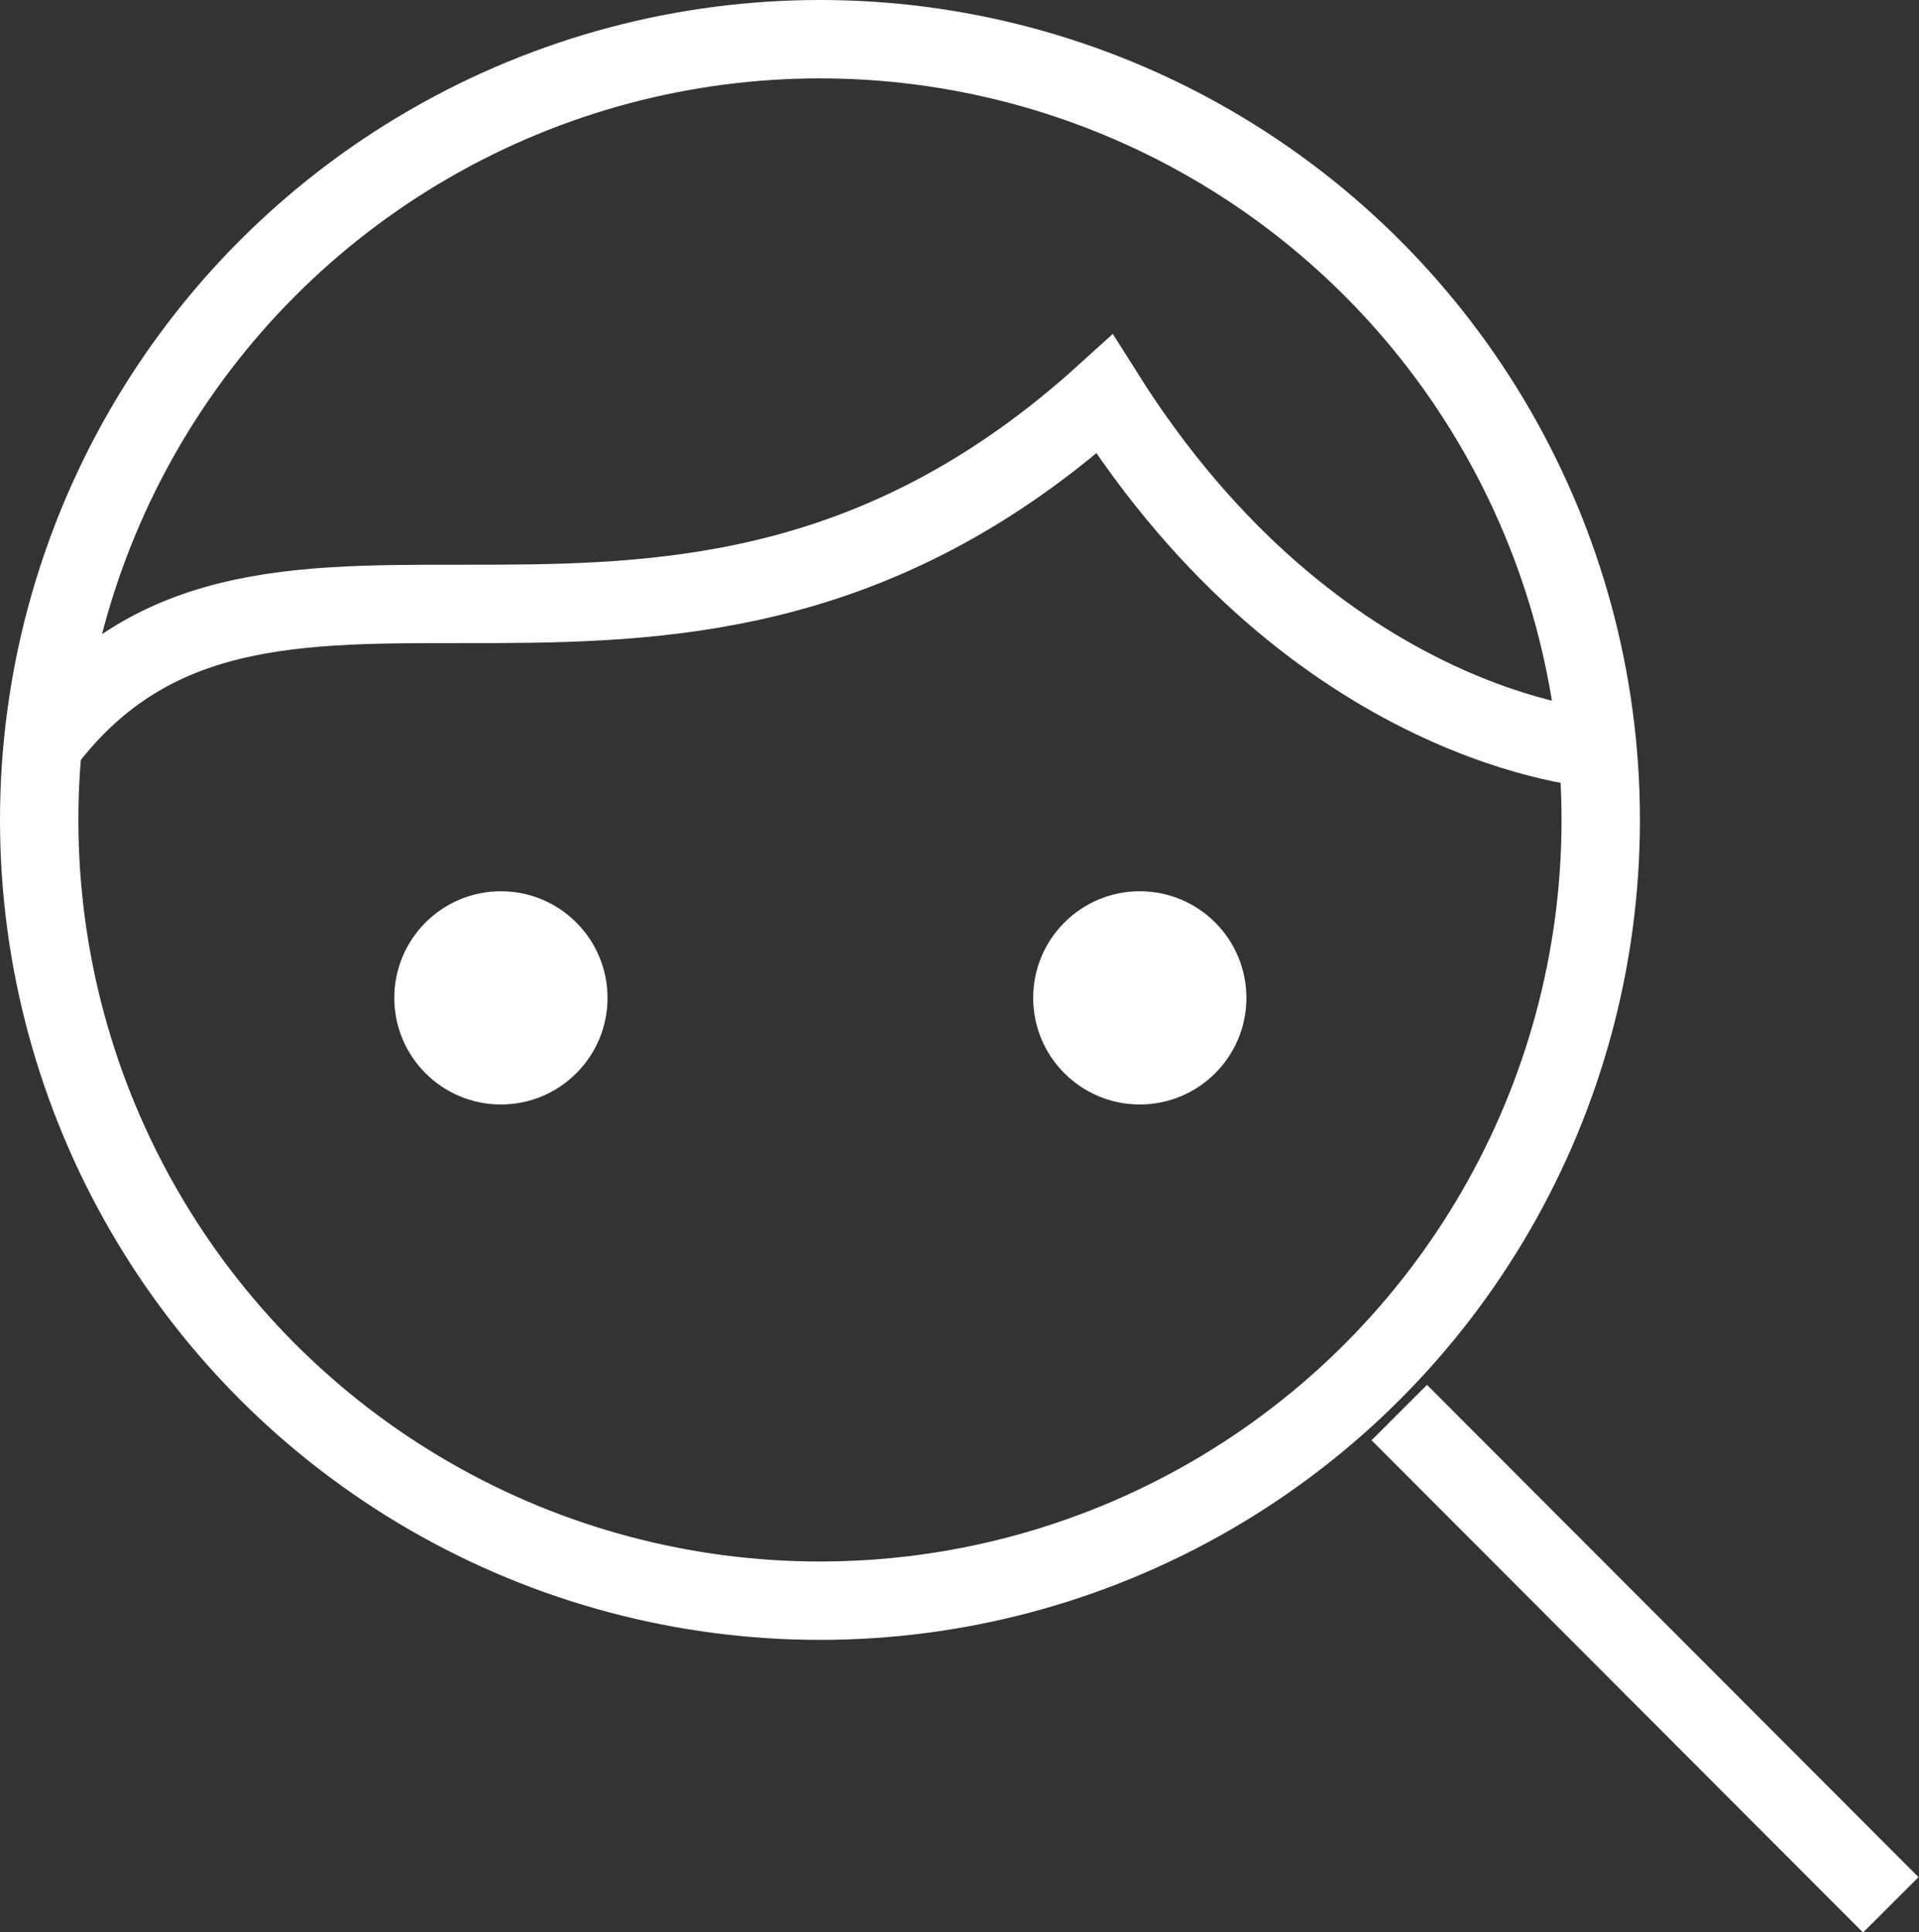
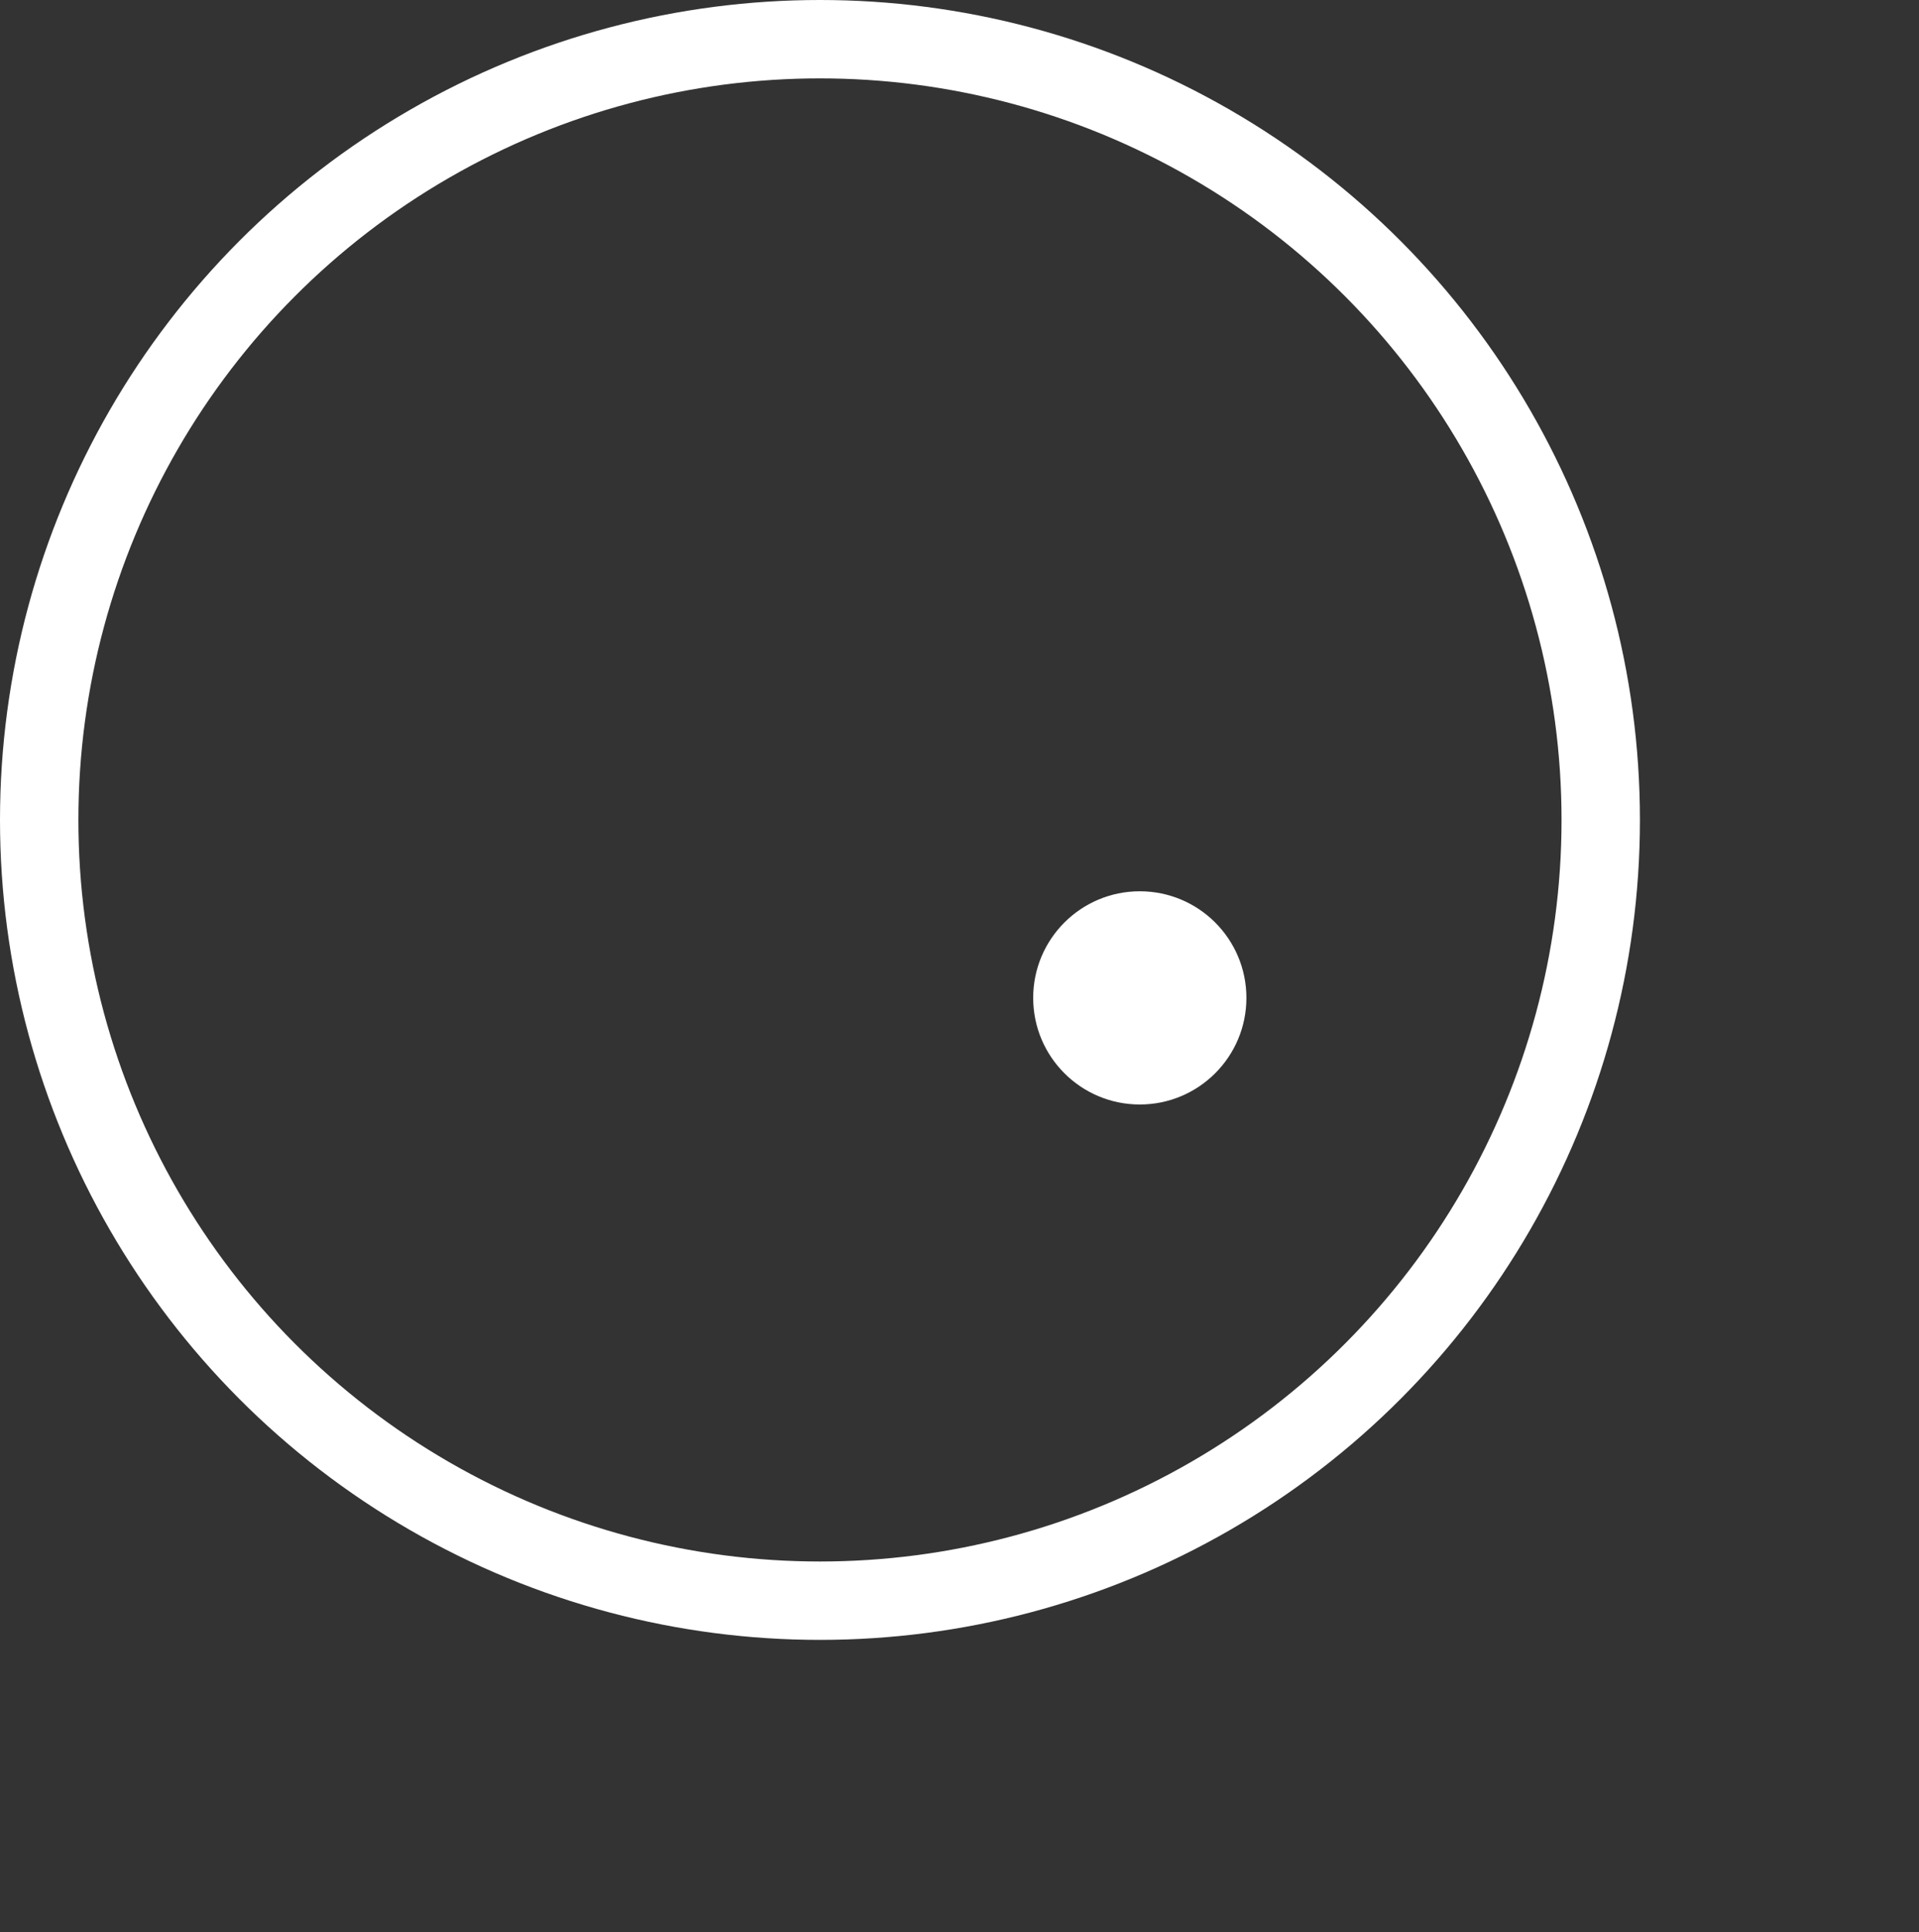
<svg xmlns="http://www.w3.org/2000/svg" viewBox="0 0 24.48 24.65">
  <rect x="0" y="0" width="24.48" height="24.65" fill="#333333" stroke="none" />
  <defs>
    <style>.cls-1{fill:none;stroke:#fff;stroke-miterlimit:10;}.cls-2{fill:#fff;}</style>
  </defs>
  <title>ico-searchbabywebsite-light</title>
  <g id="Layer_2" data-name="Layer 2">
    <g id="DESIGN">
-       <line class="cls-1" x1="17.85" y1="18.02" x2="24.12" y2="24.3" />
-       <path class="cls-1" d="M.55,9.5c2.88-3.85,8,.55,13.54-4.47,2.71,4.3,6.29,4.52,6.29,4.52" />
-       <circle class="cls-2" cx="6.39" cy="12.73" r="1.36" />
      <circle class="cls-2" cx="14.54" cy="12.73" r="1.36" />
      <circle class="cls-1" cx="10.46" cy="10.46" r="9.96" />
    </g>
  </g>
</svg>